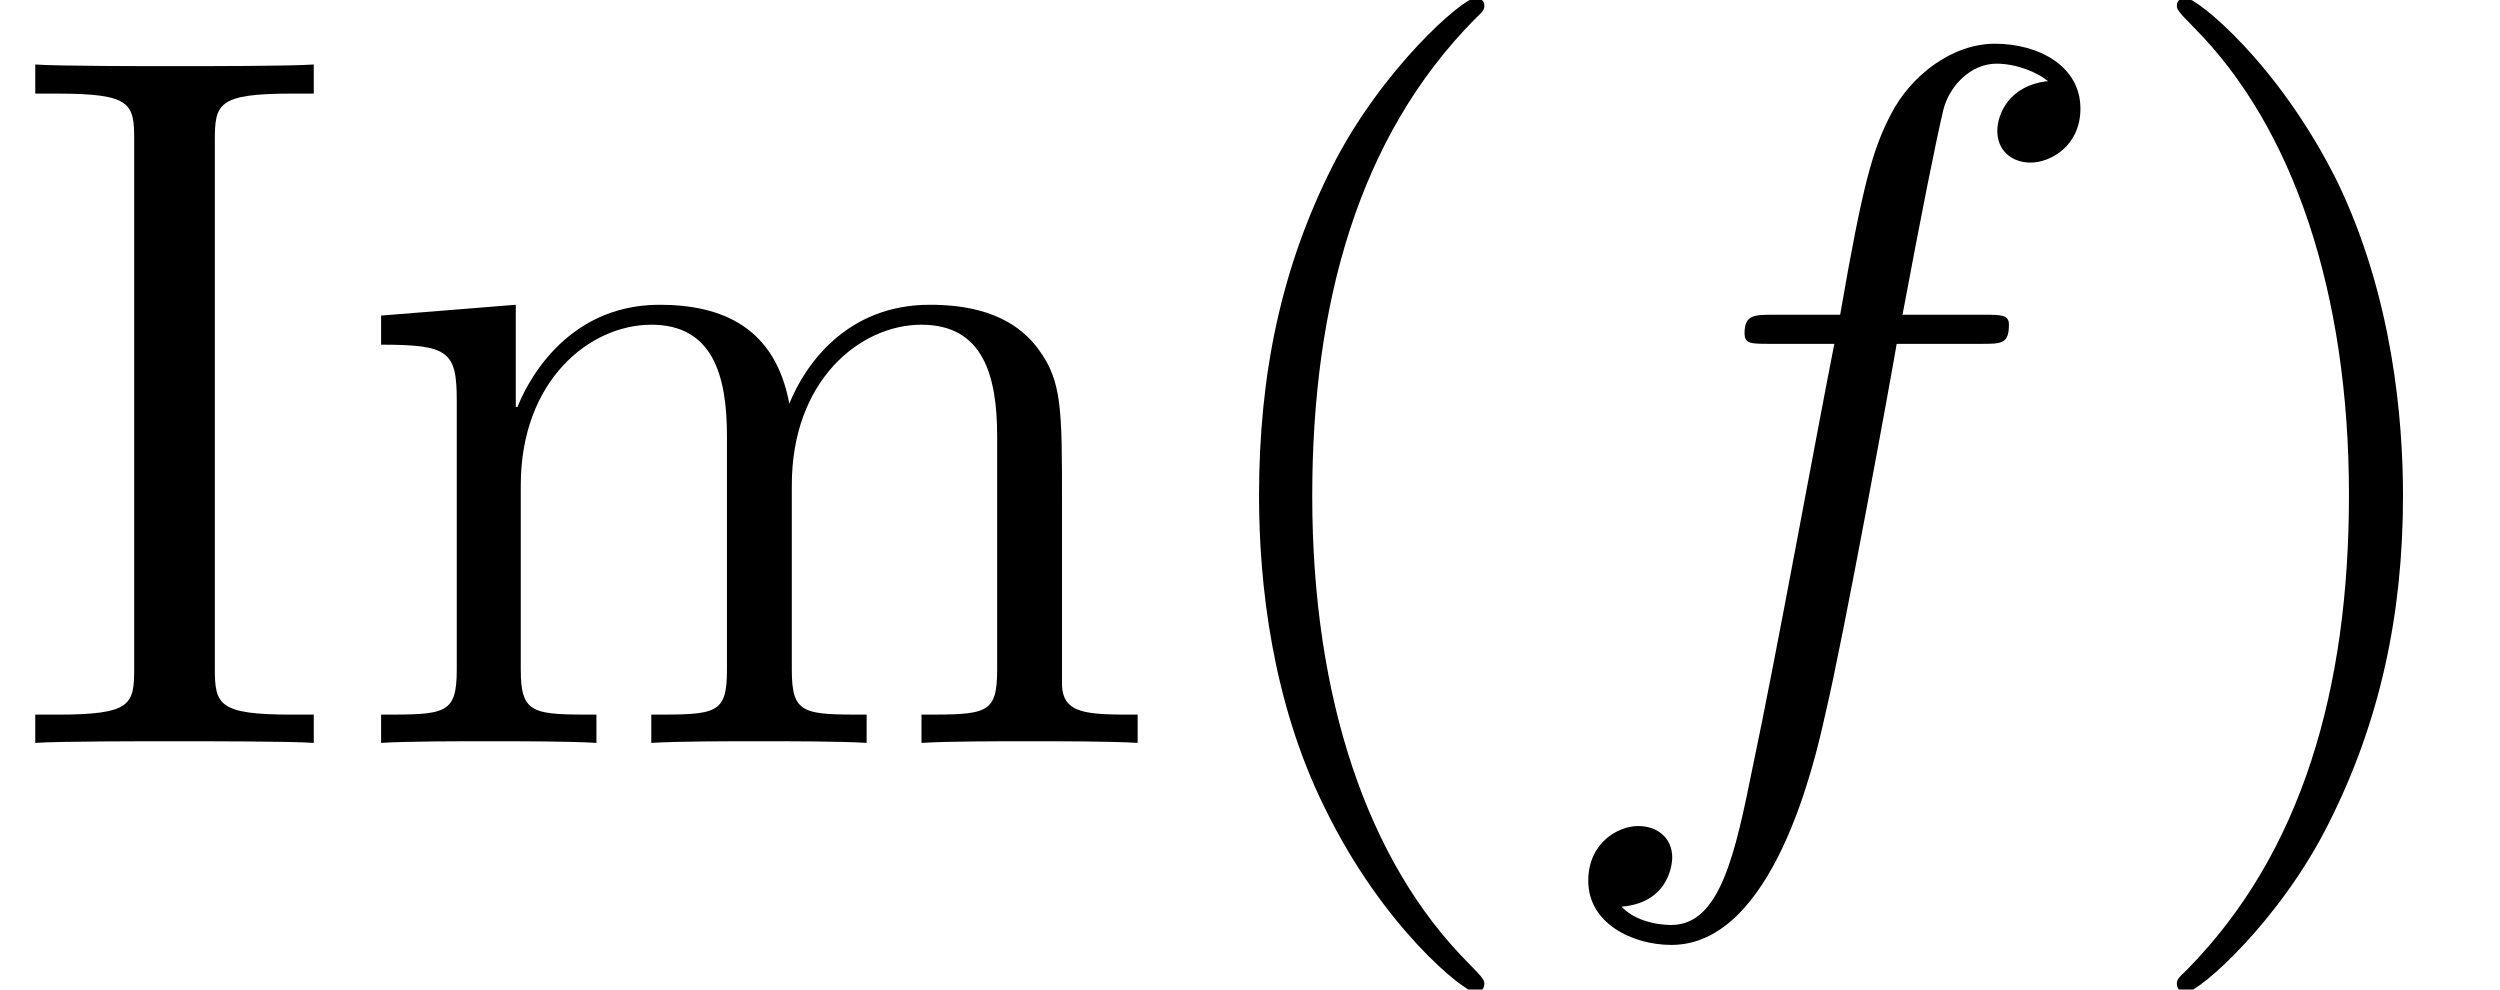
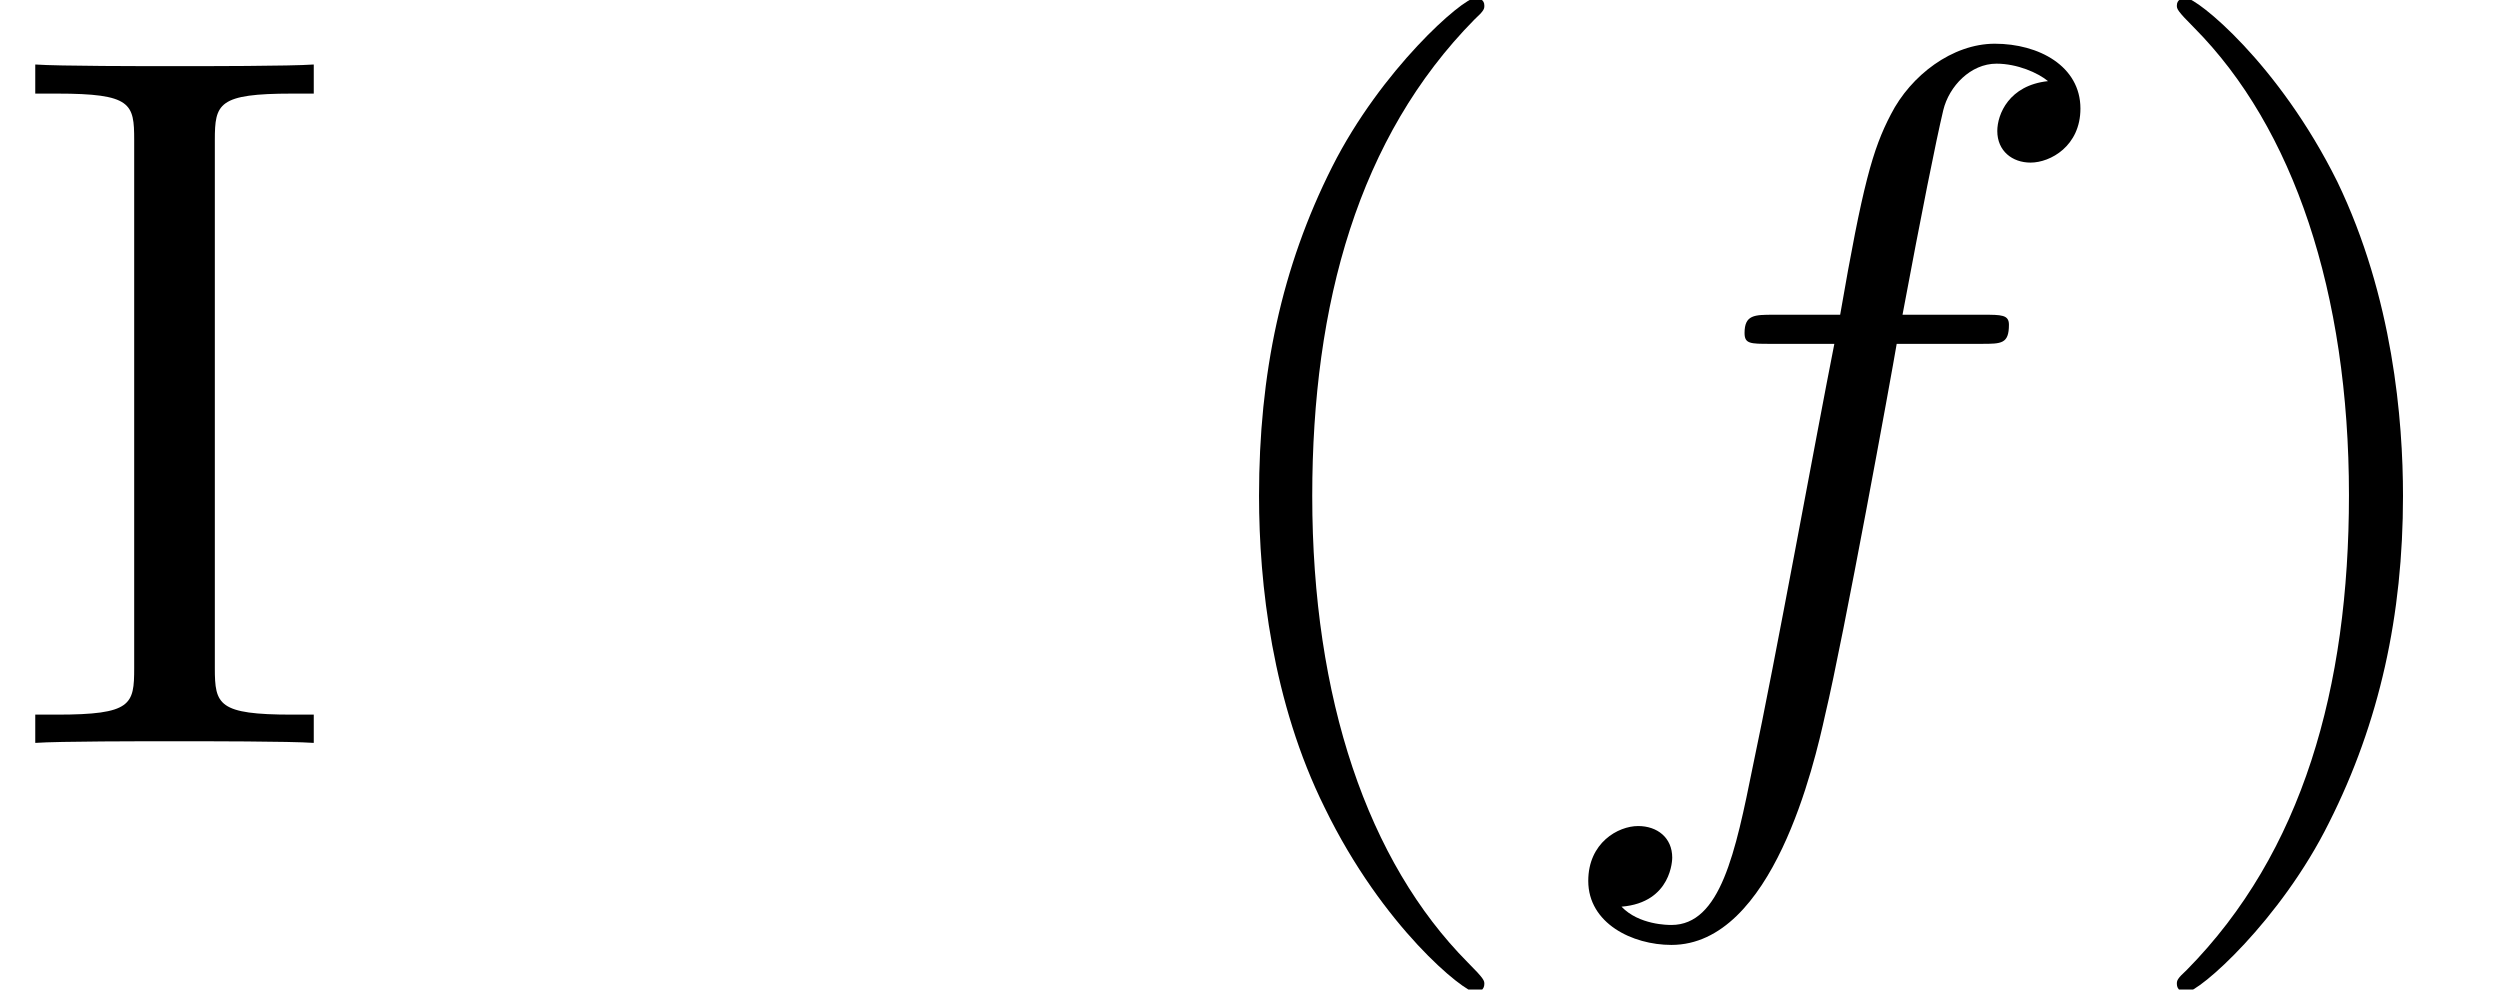
<svg xmlns="http://www.w3.org/2000/svg" xmlns:xlink="http://www.w3.org/1999/xlink" height="13.45pt" version="1.1" viewBox="-0.23 -0.24 33.98 13.45" width="33.98pt">
  <defs>
    <path d="M5.33 -4.80C5.57 -4.80 5.66 -4.80 5.66 -5.03C5.66 -5.15 5.57 -5.15 5.35 -5.15H4.38C4.61 -6.38 4.78 -7.23 4.87 -7.61C4.94 -7.90 5.20 -8.17 5.51 -8.17C5.76 -8.17 6.01 -8.06 6.13 -7.96C5.66 -7.91 5.52 -7.56 5.52 -7.36C5.52 -7.12 5.70 -6.98 5.92 -6.98C6.16 -6.98 6.52 -7.18 6.52 -7.63C6.52 -8.14 6.02 -8.41 5.49 -8.41C4.98 -8.41 4.48 -8.03 4.24 -7.56C4.02 -7.14 3.90 -6.71 3.63 -5.15H2.83C2.60 -5.15 2.48 -5.15 2.48 -4.93C2.48 -4.80 2.55 -4.80 2.79 -4.80H3.56C3.34 -3.69 2.85 -0.99 2.58 0.28C2.37 1.32 2.19 2.19 1.60 2.19C1.56 2.19 1.21 2.19 1.00 1.97C1.61 1.92 1.61 1.39 1.61 1.38C1.61 1.14 1.43 1.00 1.20 1.00C0.96 1.00 0.60 1.20 0.60 1.66C0.60 2.17 1.13 2.43 1.60 2.43C2.82 2.43 3.32 0.25 3.45 -0.34C3.67 -1.26 4.25 -4.44 4.31 -4.80H5.33Z" id="g0-102" />
    <path d="M3.88 2.90C3.88 2.86 3.88 2.84 3.68 2.64C2.48 1.43 1.81 -0.53 1.81 -2.97C1.81 -5.29 2.37 -7.29 3.76 -8.70C3.88 -8.81 3.88 -8.83 3.88 -8.87C3.88 -8.94 3.82 -8.96 3.77 -8.96C3.62 -8.96 2.64 -8.10 2.05 -6.93C1.44 -5.72 1.17 -4.44 1.17 -2.97C1.17 -1.91 1.33 -0.49 1.96 0.78C2.66 2.22 3.64 3.00 3.77 3.00C3.82 3.00 3.88 2.97 3.88 2.90Z" id="g1-40" />
    <path d="M3.37 -2.97C3.37 -3.88 3.25 -5.36 2.58 -6.75C1.87 -8.18 0.89 -8.96 0.76 -8.96C0.71 -8.96 0.65 -8.94 0.65 -8.87C0.65 -8.83 0.65 -8.81 0.86 -8.60C2.05 -7.40 2.72 -5.42 2.72 -2.98C2.72 -0.66 2.16 1.32 0.77 2.73C0.65 2.84 0.65 2.86 0.65 2.90C0.65 2.97 0.71 3.00 0.76 3.00C0.92 3.00 1.90 2.13 2.48 0.96C3.09 -0.25 3.37 -1.54 3.37 -2.97Z" id="g1-41" />
    <path d="M2.59 -7.25C2.59 -7.69 2.63 -7.81 3.52 -7.81H3.78V-8.16C3.50 -8.14 2.47 -8.14 2.11 -8.14S0.71 -8.14 0.43 -8.16V-7.81H0.69C1.59 -7.81 1.62 -7.69 1.62 -7.25V-0.90C1.62 -0.46 1.59 -0.34 0.69 -0.34H0.43V0C0.71 -0.02 1.74 -0.02 2.10 -0.02S3.50 -0.02 3.78 0V-0.34H3.52C2.63 -0.34 2.59 -0.46 2.59 -0.90V-7.25Z" id="g1-73" />
-     <path d="M8.57 -2.90C8.57 -4.01 8.57 -4.35 8.29 -4.73C7.95 -5.20 7.38 -5.27 6.98 -5.27C5.98 -5.27 5.48 -4.55 5.29 -4.08C5.12 -5.00 4.48 -5.27 3.73 -5.27C2.57 -5.27 2.11 -4.27 2.02 -4.04H2.00V-5.27L0.38 -5.14V-4.79C1.19 -4.79 1.29 -4.71 1.29 -4.12V-0.88C1.29 -0.34 1.15 -0.34 0.38 -0.34V0C0.69 -0.02 1.33 -0.02 1.67 -0.02C2.02 -0.02 2.66 -0.02 2.97 0V-0.34C2.21 -0.34 2.06 -0.34 2.06 -0.88V-3.10C2.06 -4.36 2.89 -5.03 3.63 -5.03S4.54 -4.42 4.54 -3.69V-0.88C4.54 -0.34 4.41 -0.34 3.63 -0.34V0C3.94 -0.02 4.59 -0.02 4.92 -0.02C5.27 -0.02 5.91 -0.02 6.22 0V-0.34C5.46 -0.34 5.32 -0.34 5.32 -0.88V-3.10C5.32 -4.36 6.14 -5.03 6.88 -5.03S7.79 -4.42 7.79 -3.69V-0.88C7.79 -0.34 7.66 -0.34 6.88 -0.34V0C7.19 -0.02 7.84 -0.02 8.17 -0.02C8.52 -0.02 9.16 -0.02 9.48 0V-0.34C8.88 -0.34 8.58 -0.34 8.57 -0.70V-2.90Z" id="g1-109" />
  </defs>
  <g id="page1" transform="matrix(1.13 0 0 1.13 -63.98 -64.44)">
    <use x="56.41" xlink:href="#g1-73" y="65.75" />
    <use x="60.62" xlink:href="#g1-109" y="65.75" />
    <use x="70.39" xlink:href="#g1-40" y="65.75" />
    <use x="74.92" xlink:href="#g0-102" y="65.75" />
    <use x="81.95" xlink:href="#g1-41" y="65.75" />
  </g>
</svg>